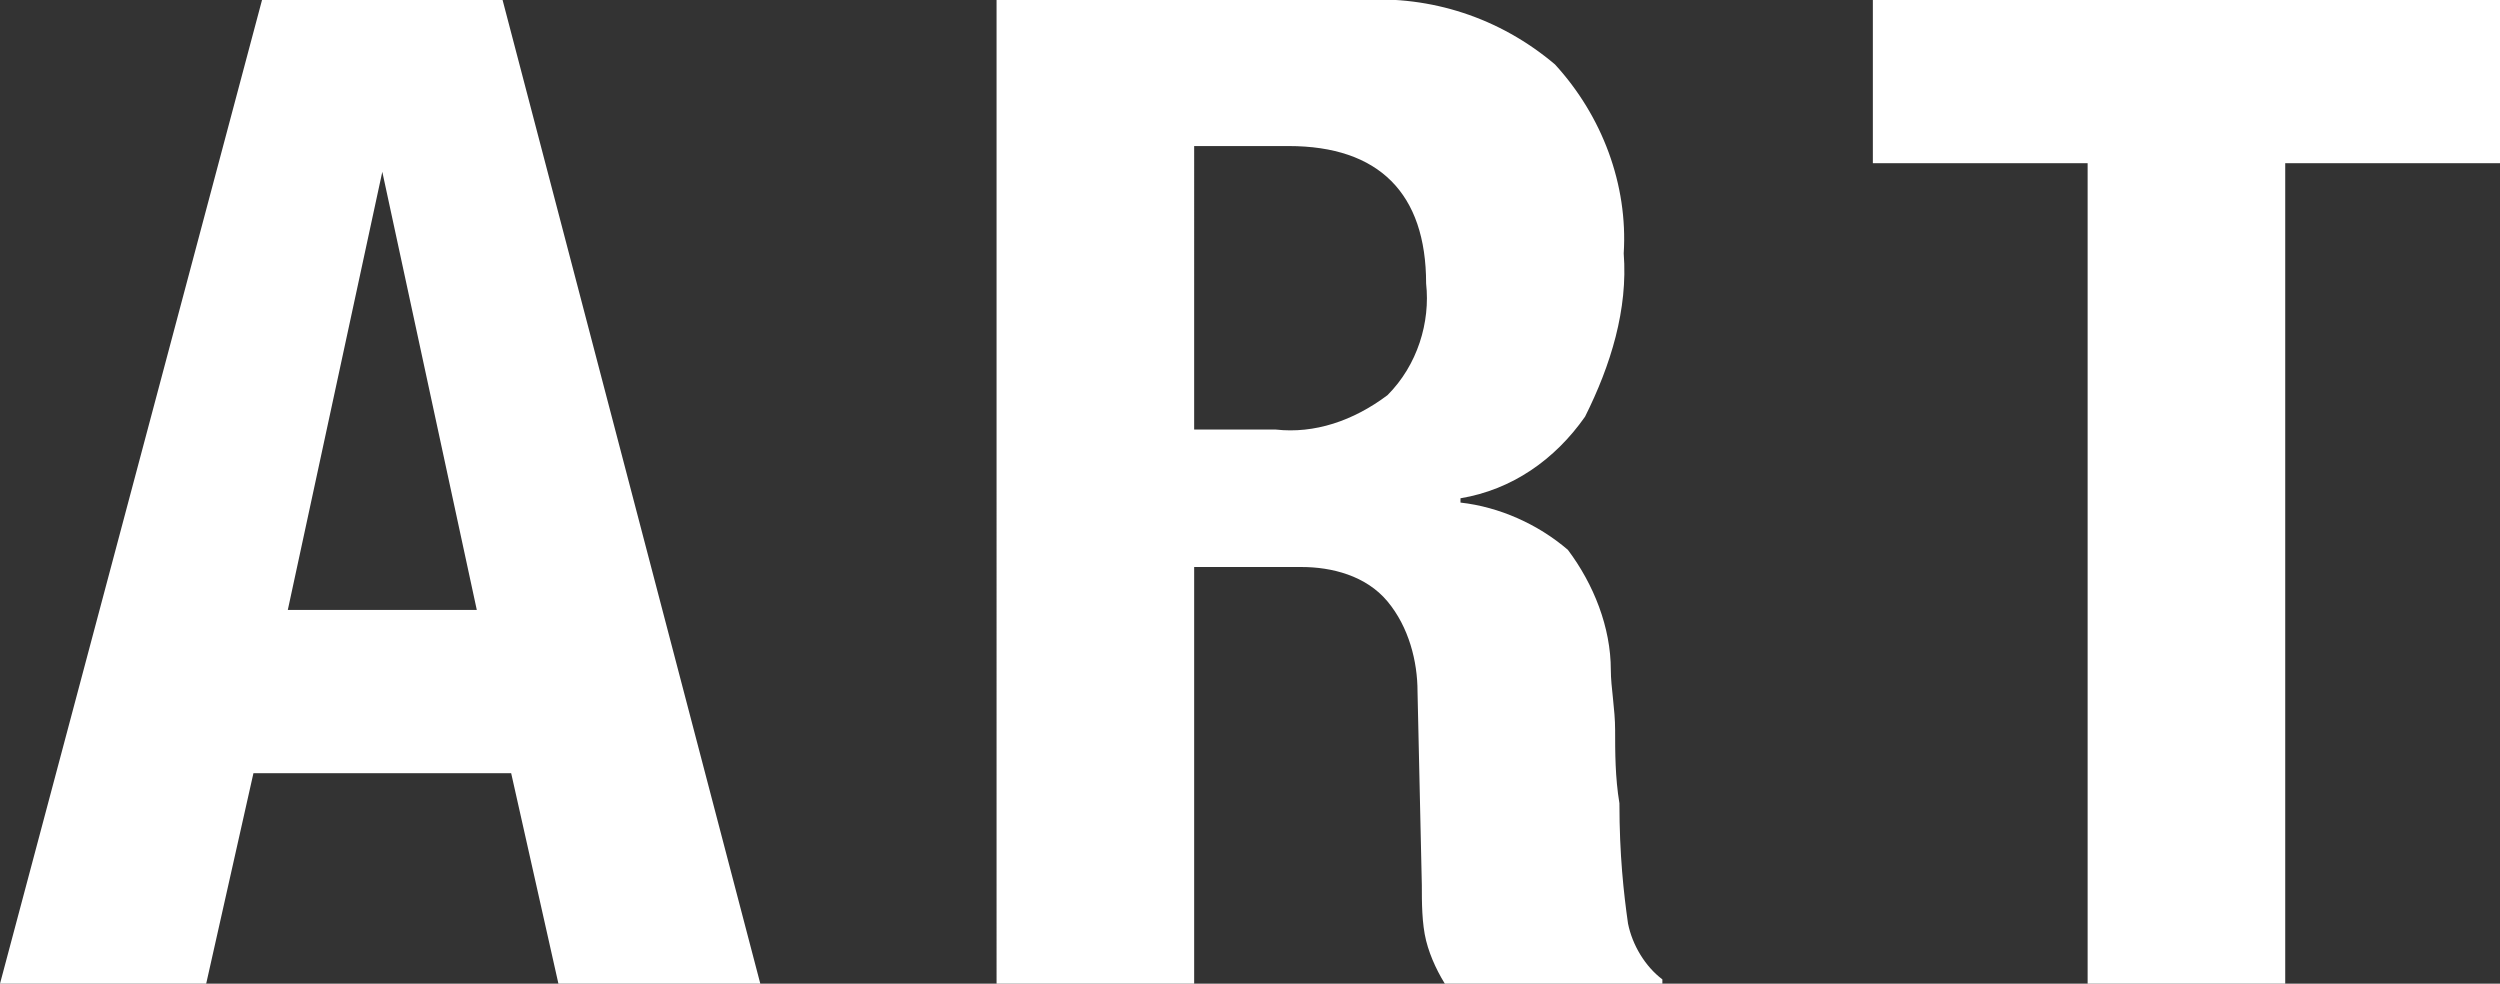
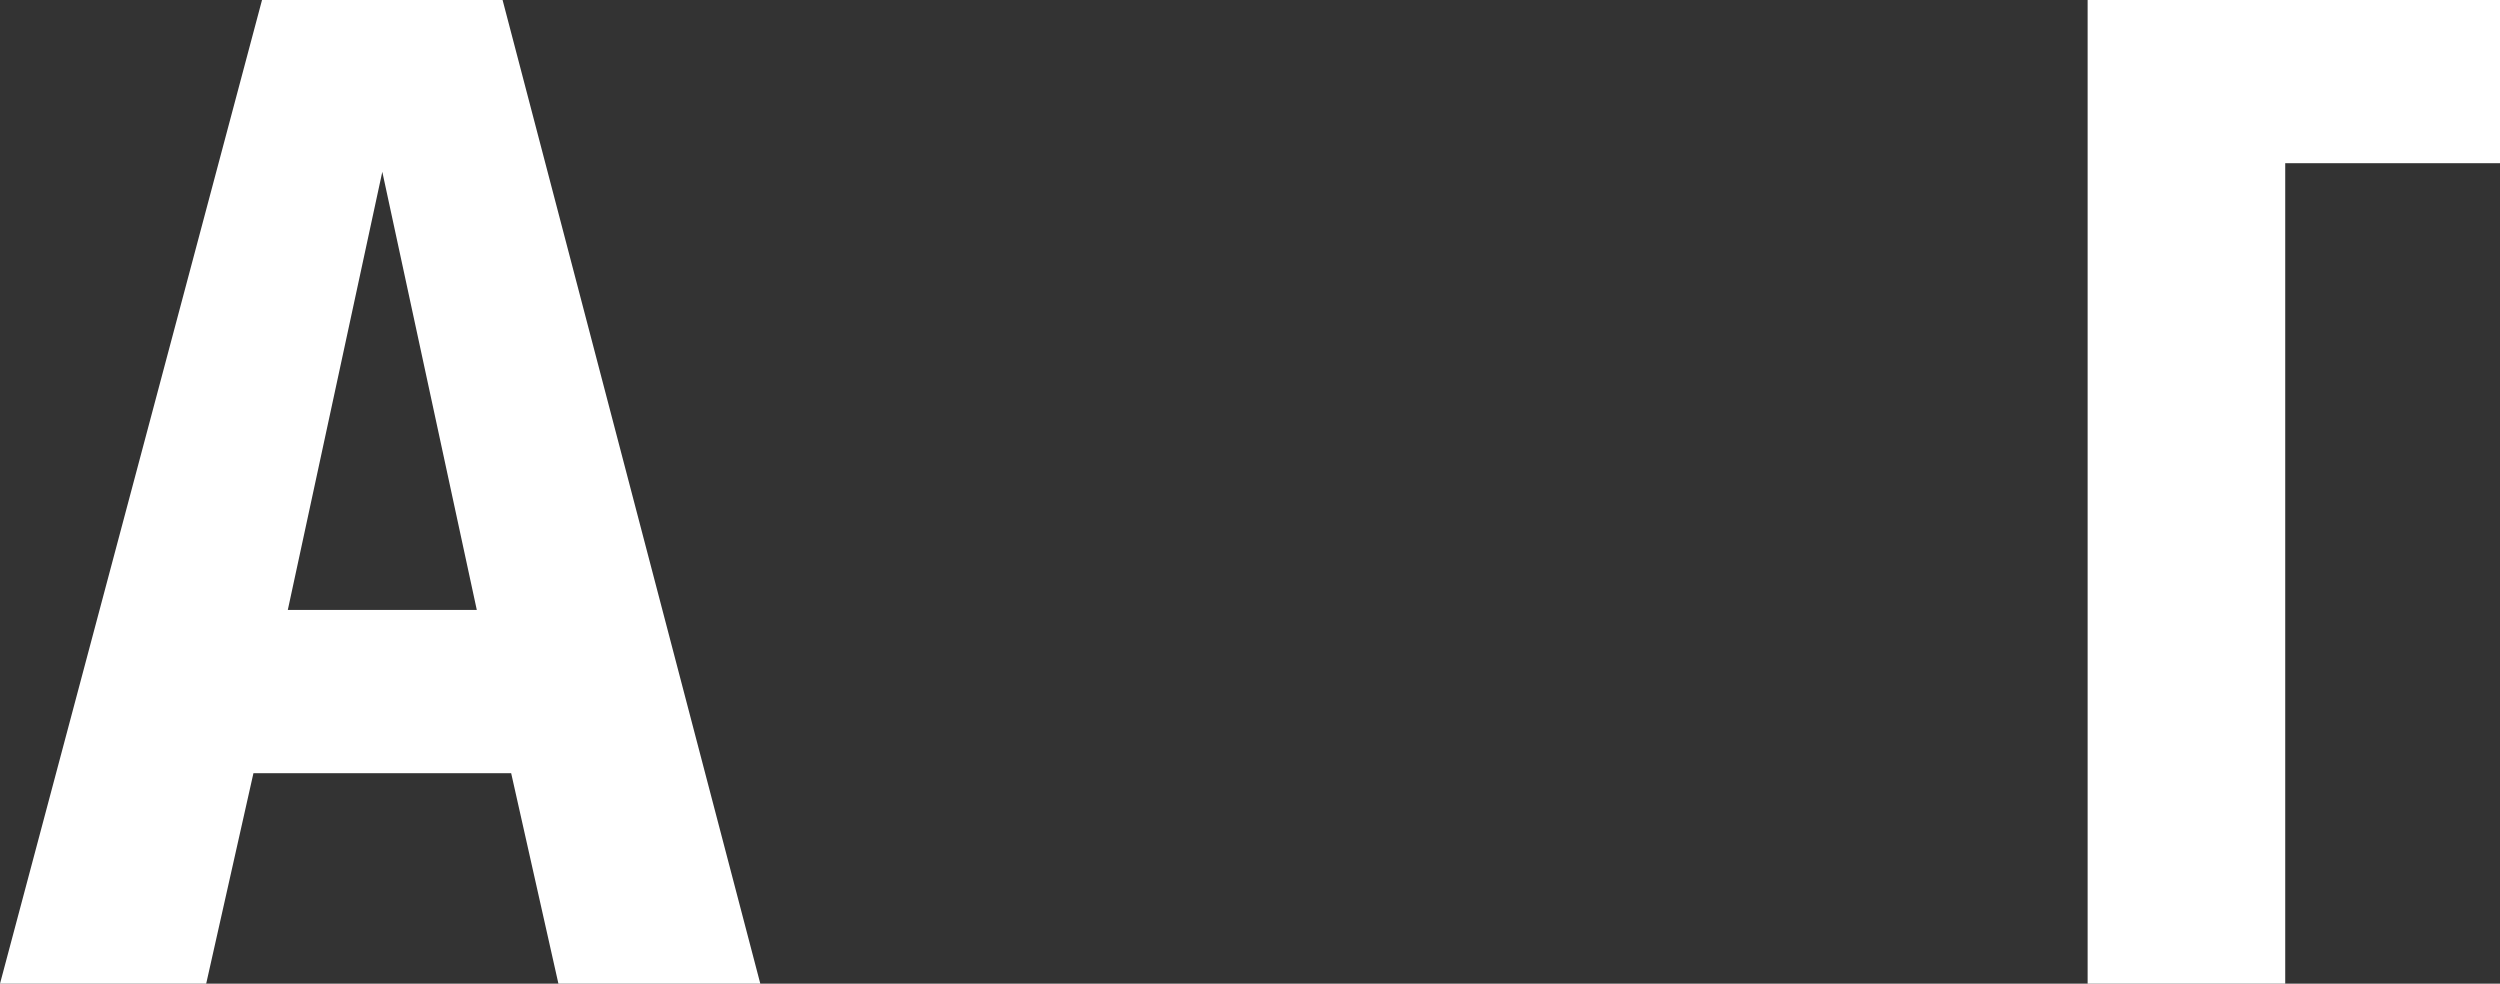
<svg xmlns="http://www.w3.org/2000/svg" version="1.1" id="レイヤー_1" x="0px" y="0px" viewBox="0 0 58.2 22.9" style="enable-background:new 0 0 58.2 22.9;" xml:space="preserve">
  <rect x="0" y="0" width="58.2" height="22.9" fill="#333333" stroke="none" />
  <style type="text/css">
	.st0{fill:#FFFFFF;}
</style>
  <title>art</title>
  <path class="st0" d="M11.7,0l6,22.9H13L11.9,18H5.9l-1.1,4.9H0L6.1,0H11.7z M11.1,14.2L8.9,4H8.9L6.7,14.2H11.1z" />
-   <path class="st0" d="M31.7,0c1.6-0.1,3.2,0.4,4.5,1.5c1.1,1.2,1.7,2.8,1.6,4.4c0.1,1.3-0.3,2.6-0.9,3.8c-0.7,1-1.7,1.7-2.9,1.9v0.1  c0.9,0.1,1.8,0.5,2.5,1.1c0.6,0.8,1,1.8,1,2.8c0,0.4,0.1,0.9,0.1,1.4s0,1.1,0.1,1.7c0,1.2,0.1,2.1,0.2,2.8c0.1,0.5,0.4,1,0.8,1.3  v0.2h-5c-0.2-0.3-0.4-0.7-0.5-1.1c-0.1-0.4-0.1-0.9-0.1-1.3L33,16.1c0-0.7-0.2-1.5-0.7-2.1c-0.5-0.6-1.3-0.8-2-0.8h-2.5v9.7h-4.6V0  H31.7z M29.7,10c0.9,0.1,1.8-0.2,2.6-0.8c0.7-0.7,1-1.7,0.9-2.6c0-2.1-1.1-3.2-3.2-3.2h-2.2V10H29.7z" />
-   <path class="st0" d="M58.2,3.8h-5v19.1h-4.6V3.8h-5V0h14.6V3.8z" />
+   <path class="st0" d="M58.2,3.8h-5v19.1h-4.6V3.8V0h14.6V3.8z" />
</svg>